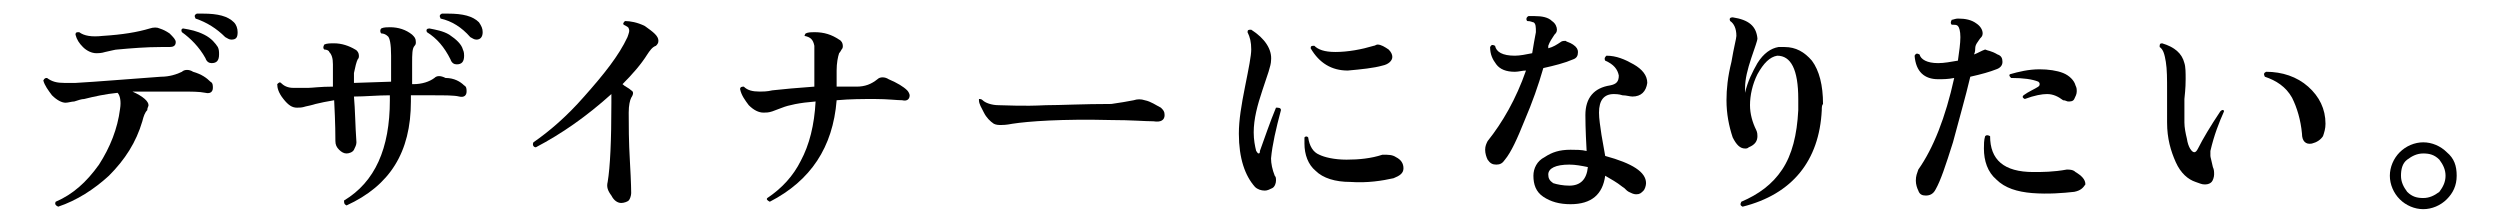
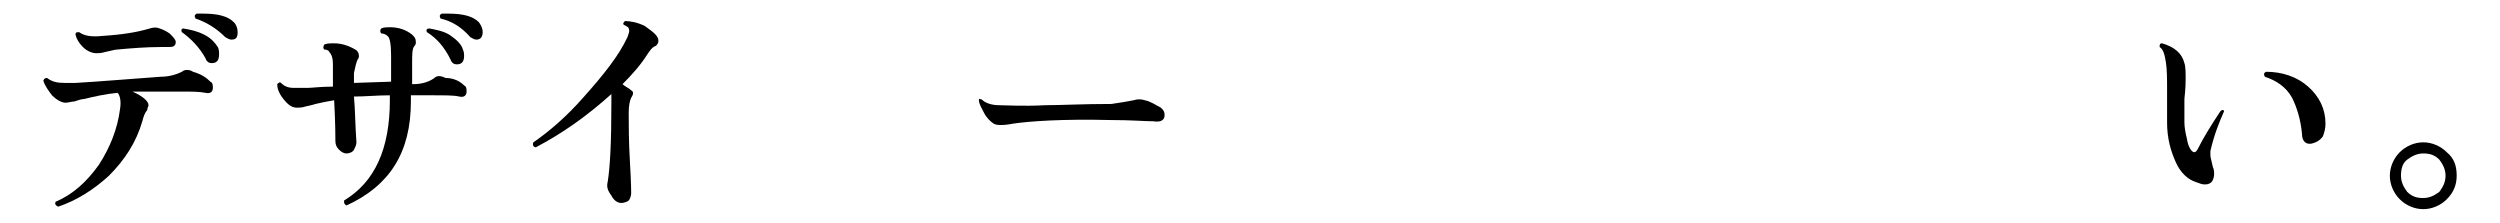
<svg xmlns="http://www.w3.org/2000/svg" version="1.1" id="レイヤー_1" x="0px" y="0px" viewBox="0 0 202 18" style="enable-background:new 0 0 202 18;" xml:space="preserve">
  <g id="a">
</g>
  <g id="b">
    <g id="c">
      <path d="M17,6.6c0.2,0.1,0.2,0.3,0.2,0.5c0,0.3-0.2,0.5-0.6,0.4c-0.5-0.1-1.1-0.1-2-0.1c-1.4,0-2.7,0-3.9,0    c0.9,0.4,1.3,0.8,1.3,1.1c0,0.1-0.1,0.2-0.1,0.4c-0.2,0.2-0.3,0.5-0.4,0.9c-0.5,1.7-1.4,3.1-2.7,4.4c-1.2,1.1-2.6,2-4.1,2.5    c-0.2-0.1-0.3-0.2-0.2-0.4c1.4-0.6,2.5-1.6,3.5-3c0.9-1.4,1.5-2.9,1.7-4.5c0.1-0.6,0-1.1-0.2-1.3c-1,0.1-1.9,0.3-2.7,0.5    C6.6,8,6.3,8.1,6,8.2C5.8,8.2,5.5,8.3,5.3,8.3C5,8.3,4.6,8.1,4.2,7.7C3.9,7.3,3.6,6.9,3.5,6.5c0.1-0.2,0.2-0.2,0.3-0.2    c0.4,0.3,0.8,0.4,1.4,0.4c0.2,0,0.5,0,0.9,0c1.8-0.1,4.1-0.3,6.9-0.5c0.7,0,1.3-0.2,1.7-0.4c0.2-0.2,0.6-0.2,0.9,0    C16.3,6,16.7,6.3,17,6.6L17,6.6z M14.2,3.4c0,0.3-0.2,0.4-0.5,0.4c-0.2,0-0.4,0-0.7,0c-1.2,0-2.4,0.1-3.5,0.2C9.3,4,9,4.1,8.5,4.2    C8.2,4.3,7.9,4.3,7.8,4.3C7.4,4.3,7,4.1,6.7,3.8c-0.3-0.3-0.5-0.6-0.6-1c0-0.2,0.1-0.2,0.3-0.2c0.4,0.3,1,0.4,1.9,0.3    c1.6-0.1,2.8-0.3,3.8-0.6c0.3-0.1,0.6-0.1,0.8,0c0.3,0.1,0.5,0.2,0.8,0.4C14,3,14.2,3.2,14.2,3.4L14.2,3.4z M17.6,3.8    c0.1,0.2,0.1,0.4,0.1,0.6c0,0.5-0.2,0.7-0.6,0.7c-0.2,0-0.4-0.1-0.5-0.4c-0.5-0.9-1.2-1.6-1.9-2.1c-0.1-0.2,0-0.3,0.1-0.3    c0.6,0.1,1.1,0.2,1.7,0.5C17.1,3.1,17.4,3.5,17.6,3.8L17.6,3.8z M18.7,3.2c-0.2,0-0.3-0.1-0.5-0.2c-0.7-0.7-1.5-1.2-2.4-1.5    c-0.1-0.2-0.1-0.3,0.1-0.4c0.2,0,0.4,0,0.5,0c1.2,0,2,0.2,2.5,0.7c0.2,0.2,0.3,0.5,0.3,0.8C19.2,3,19.1,3.2,18.7,3.2L18.7,3.2z" />
      <path d="M37.5,6.9c0.2,0.1,0.2,0.3,0.2,0.5c0,0.3-0.2,0.5-0.6,0.4c-0.4-0.1-1.1-0.1-2.3-0.1c-0.5,0-1,0-1.6,0v0.5    c0,4.1-1.7,6.8-5.2,8.4c-0.2-0.1-0.2-0.2-0.2-0.4c2.5-1.5,3.7-4.2,3.7-8.1V7.7c-1,0-2,0.1-2.9,0.1c0.1,1.1,0.1,2.3,0.2,3.7    c0,0.2-0.1,0.4-0.2,0.6s-0.4,0.3-0.6,0.3c-0.2,0-0.4-0.1-0.6-0.3c-0.2-0.2-0.3-0.4-0.3-0.7c0-0.3,0-1.4-0.1-3.3    c-0.6,0.1-1.1,0.2-1.5,0.3c0,0-0.3,0.1-0.8,0.2c-0.3,0.1-0.5,0.1-0.7,0.1c-0.4,0-0.7-0.2-1.1-0.7c-0.4-0.5-0.5-0.9-0.5-1.2    c0.1-0.1,0.2-0.2,0.3-0.1c0.2,0.2,0.5,0.4,1,0.4c0.2,0,0.6,0,1.2,0c0.3,0,1-0.1,2-0.1l0-1.8c0-0.5-0.1-0.8-0.3-1    C26.6,4.1,26.4,4,26.2,4c-0.1-0.1-0.1-0.2,0-0.4c0.2-0.1,0.5-0.1,0.8-0.1c0.6,0,1.2,0.2,1.7,0.5C28.9,4.1,29,4.3,29,4.5    c0,0.1,0,0.2-0.1,0.3c-0.1,0.2-0.2,0.6-0.3,1.1c0,0.2,0,0.5,0,0.8l3-0.1V4.5c0-0.9-0.1-1.5-0.3-1.6c-0.1-0.1-0.3-0.2-0.5-0.2    c-0.1-0.1-0.1-0.3,0-0.4c0.2-0.1,0.5-0.1,0.7-0.1c0.7,0,1.3,0.2,1.8,0.6c0.2,0.2,0.3,0.3,0.3,0.6c0,0.1,0,0.2-0.1,0.3    c-0.2,0.2-0.2,0.7-0.2,1.4v1.7l0.1,0c0.7,0,1.3-0.2,1.7-0.5c0.2-0.2,0.5-0.2,0.9,0C36.7,6.3,37.2,6.6,37.5,6.9L37.5,6.9z M37.4,4    c0.1,0.2,0.1,0.4,0.1,0.5c0,0.5-0.2,0.7-0.6,0.7c-0.2,0-0.4-0.1-0.5-0.4c-0.5-1-1.1-1.7-1.9-2.2c-0.1-0.2,0-0.3,0.2-0.3    c0.5,0.1,1.1,0.2,1.6,0.5C36.9,3.2,37.3,3.6,37.4,4L37.4,4z M38.5,3.2c-0.2,0-0.3-0.1-0.5-0.2c-0.7-0.8-1.5-1.3-2.4-1.5    c-0.1-0.2-0.1-0.3,0.1-0.4c0.2,0,0.3,0,0.5,0c1.2,0,2,0.2,2.5,0.7C38.9,2.1,39,2.3,39,2.6C39,3,38.8,3.2,38.5,3.2L38.5,3.2z" />
      <path d="M53.2,3.3c0,0.2-0.1,0.3-0.2,0.4c-0.3,0.1-0.5,0.4-0.7,0.7c-0.5,0.8-1.2,1.6-2,2.4C50.5,7,50.8,7.1,51,7.3    c0.2,0.1,0.2,0.3,0,0.6c-0.1,0.2-0.2,0.6-0.2,1.2c0,1,0,2.3,0.1,4s0.1,2.5,0.1,2.5c0,0.2-0.1,0.5-0.2,0.6s-0.4,0.2-0.6,0.2    c-0.3,0-0.6-0.2-0.8-0.6c-0.3-0.4-0.4-0.7-0.3-1.1c0.2-1.2,0.3-3.3,0.3-6.4c0-0.3,0-0.5,0-0.7c-2,1.8-4,3.2-6.1,4.3    c-0.2,0-0.3-0.2-0.2-0.4c1.3-0.9,2.7-2.1,4.1-3.7c1.6-1.8,2.8-3.3,3.5-4.8c0.1-0.3,0.2-0.5,0.1-0.7c0-0.1-0.2-0.2-0.4-0.3    c-0.1-0.1,0-0.2,0.1-0.3c0.4,0,1,0.1,1.6,0.4C52.8,2.6,53.2,2.9,53.2,3.3L53.2,3.3z" />
-       <path d="M73.3,7.3c0.1,0.1,0.2,0.3,0.2,0.4c0,0.3-0.2,0.5-0.6,0.4c-0.4,0-1.2-0.1-2.2-0.1c-1,0-2,0-3.1,0.1    c-0.3,3.8-2.1,6.5-5.4,8.2c-0.2-0.1-0.3-0.2-0.2-0.3c1.2-0.8,2.1-1.8,2.7-3c0.7-1.3,1.1-2.9,1.2-4.8c-1.3,0.1-2.2,0.3-2.7,0.5    c-0.3,0.1-0.5,0.2-0.8,0.3s-0.5,0.1-0.7,0.1c-0.4,0-0.8-0.2-1.2-0.6c-0.3-0.4-0.6-0.8-0.7-1.3c0-0.2,0.2-0.2,0.3-0.2    c0.3,0.3,0.7,0.4,1.3,0.4c0.2,0,0.6,0,1-0.1c0.9-0.1,2-0.2,3.4-0.3c0-1,0-1.7,0-2.1c0-0.8,0-1.2,0-1.2c-0.1-0.5-0.3-0.7-0.8-0.8    C65,3,65,2.8,65.1,2.7c0.2-0.1,0.5-0.1,0.7-0.1c0.8,0,1.4,0.2,2,0.6c0.2,0.1,0.3,0.3,0.3,0.5c0,0.1,0,0.2-0.1,0.3    c-0.1,0.2-0.2,0.3-0.2,0.3c-0.1,0.3-0.2,0.8-0.2,1.4c0,0.2,0,0.7,0,1.3L69.2,7c0.7,0,1.2-0.2,1.7-0.6c0.2-0.2,0.6-0.2,0.9,0    C72.5,6.7,73,7,73.3,7.3z" />
      <path d="M93.8,8.7c0.2,0.2,0.3,0.3,0.3,0.6c0,0.4-0.3,0.6-0.9,0.5c-0.7,0-1.8-0.1-3.4-0.1c-4-0.1-6.7,0.1-8,0.3    c-0.5,0.1-0.8,0.1-0.9,0.1c-0.2,0-0.4,0-0.6-0.1c-0.3-0.2-0.6-0.5-0.8-0.9c-0.2-0.4-0.4-0.7-0.4-1c0-0.1,0-0.1,0-0.1    C79.2,8,79.3,8,79.4,8.1c0.2,0.2,0.7,0.4,1.3,0.4c0.6,0,1.9,0.1,3.8,0c1.2,0,3-0.1,5.3-0.1c0.7-0.1,1.3-0.2,1.8-0.3    c0.3-0.1,0.6-0.1,0.9,0C93,8.2,93.4,8.5,93.8,8.7z" />
-       <path d="M103.5,8.9c-0.4,1.5-0.7,2.8-0.8,3.9c0,0.4,0.1,0.9,0.3,1.4c0.1,0.1,0.1,0.2,0.1,0.4c0,0.2-0.1,0.5-0.3,0.6    s-0.4,0.2-0.6,0.2c-0.3,0-0.6-0.1-0.8-0.3c-0.8-0.9-1.3-2.3-1.3-4.3c0-1.1,0.2-2.3,0.5-3.8s0.5-2.5,0.5-3c0-0.6-0.1-1-0.3-1.4    c0-0.2,0.1-0.2,0.3-0.2c1.1,0.7,1.7,1.6,1.6,2.5c0,0.4-0.3,1.2-0.7,2.4s-0.7,2.3-0.7,3.4c0,0.6,0.1,1.1,0.2,1.5    c0.1,0.1,0.1,0.2,0.2,0.2s0.1-0.1,0.1-0.2c0.4-1.1,0.8-2.3,1.3-3.5C103.3,8.7,103.5,8.7,103.5,8.9z M112.8,12.7    c0.4,0.2,0.6,0.5,0.6,0.9c0,0.4-0.3,0.6-0.8,0.8c-0.9,0.2-2.1,0.4-3.5,0.3c-1.2,0-2.2-0.3-2.8-0.9c-0.6-0.5-0.9-1.3-0.9-2.2    c0-0.2,0-0.3,0-0.5c0.1-0.1,0.2-0.1,0.3,0c0.1,0.7,0.4,1.2,0.9,1.4c0.4,0.2,1.2,0.4,2.2,0.4s2-0.1,2.9-0.4    C112.2,12.5,112.5,12.5,112.8,12.7L112.8,12.7z M112.2,4c0.2,0.2,0.3,0.4,0.3,0.6c0,0.3-0.3,0.6-0.8,0.7c-0.7,0.2-1.7,0.3-2.8,0.4    c-1.3,0-2.3-0.6-3-1.8c0-0.2,0.1-0.2,0.3-0.2c0.3,0.3,0.8,0.5,1.7,0.5c1,0,2.1-0.2,3.1-0.5c0.1,0,0.2-0.1,0.3-0.1    C111.6,3.6,111.9,3.8,112.2,4z" />
-       <path d="M127.1,3.6c0.3,0.2,0.4,0.4,0.4,0.6c0,0.3-0.1,0.5-0.4,0.6c-0.7,0.3-1.5,0.5-2.4,0.7c-0.4,1.4-0.9,2.8-1.5,4.2    c-0.6,1.5-1.1,2.6-1.6,3.2c-0.2,0.3-0.4,0.4-0.7,0.4s-0.5-0.1-0.7-0.4c-0.1-0.2-0.2-0.5-0.2-0.8s0.1-0.5,0.2-0.7    c1.2-1.5,2.3-3.4,3.1-5.7c-0.3,0-0.6,0.1-0.9,0.1c-0.7,0-1.2-0.2-1.5-0.6c-0.3-0.4-0.5-0.8-0.5-1.4c0.1-0.2,0.2-0.2,0.4-0.1    c0.1,0.5,0.6,0.8,1.6,0.8c0.4,0,0.9-0.1,1.4-0.2c0.1-0.6,0.2-1.2,0.3-1.7c0-0.4,0-0.7-0.2-0.8c-0.1,0-0.2-0.1-0.5-0.1    c-0.1-0.1-0.1-0.3,0.1-0.4c0.2,0,0.3,0,0.5,0c0.6,0,1.1,0.1,1.4,0.4c0.3,0.2,0.4,0.5,0.4,0.7c0,0.2-0.1,0.3-0.2,0.4    c-0.2,0.3-0.4,0.6-0.5,0.9l0,0.2c0.4-0.1,0.7-0.3,1-0.5c0.1-0.1,0.3-0.1,0.4-0.1C126.6,3.4,126.8,3.4,127.1,3.6L127.1,3.6z     M133.1,6.7c-0.1,0.7-0.5,1.1-1.2,1.1c-0.2,0-0.5-0.1-0.8-0.1c-0.3-0.1-0.6-0.1-0.7-0.1c-0.8,0-1.2,0.5-1.2,1.5    c0,0.5,0.1,1.1,0.2,1.8c0.1,0.6,0.2,1.1,0.3,1.7c2.2,0.6,3.3,1.3,3.3,2.2c0,0.2-0.1,0.5-0.2,0.6c-0.2,0.2-0.3,0.3-0.6,0.3    c-0.2,0-0.4-0.1-0.6-0.2c-0.2-0.1-0.3-0.3-0.5-0.4c-0.5-0.4-0.9-0.6-1.4-0.9c-0.2,1.5-1.1,2.3-2.8,2.3c-0.9,0-1.6-0.2-2.2-0.6    s-0.8-1-0.8-1.7c0-0.6,0.3-1.2,0.9-1.5c0.6-0.4,1.2-0.6,2.1-0.6c0.4,0,0.9,0,1.3,0.1c-0.1-1.8-0.1-2.7-0.1-2.9    c0-1.4,0.7-2.2,2-2.4c0.5-0.1,0.7-0.3,0.7-0.8c-0.1-0.5-0.4-0.9-1.1-1.2c-0.1-0.2,0-0.3,0.1-0.4c0.8,0,1.5,0.3,2.2,0.7    S133.1,6.1,133.1,6.7L133.1,6.7z M128.3,13.5c-0.5-0.1-1-0.2-1.5-0.2c-1.1,0-1.7,0.3-1.7,0.8c0,0.3,0.1,0.5,0.4,0.7    c0.3,0.1,0.8,0.2,1.3,0.2C127.7,15,128.2,14.5,128.3,13.5z" />
-       <path d="M147.2,8.9c-0.2,4.1-2.4,6.8-6.4,7.8c-0.2-0.1-0.2-0.2-0.1-0.4c1.4-0.6,2.5-1.4,3.3-2.6c0.8-1.2,1.2-2.8,1.3-4.8    c0-0.3,0-0.6,0-0.9c0-2.4-0.6-3.5-1.7-3.5C143,4.6,142.5,5.1,142,6c-0.4,0.8-0.6,1.7-0.6,2.5c0,0.7,0.2,1.4,0.5,2    c0.1,0.2,0.1,0.4,0.1,0.5c0,0.4-0.2,0.7-0.7,0.9c-0.1,0.1-0.2,0.1-0.3,0.1c-0.4,0-0.7-0.3-1-0.9c-0.3-0.9-0.5-1.9-0.5-3    c0-0.9,0.1-1.9,0.4-3.1c0.2-1.2,0.4-1.9,0.4-2.1c0-0.6-0.2-1-0.5-1.2c-0.1-0.2,0-0.3,0.2-0.3c1.3,0.2,1.9,0.7,2,1.7    c0,0.2-0.2,0.7-0.5,1.6c-0.3,0.9-0.5,1.7-0.5,2.4c0,0.1,0,0.3,0,0.4c0.2-0.9,0.6-1.7,1-2.4c0.5-0.8,1.1-1.2,1.7-1.3    c0.2,0,0.3,0,0.5,0c0.9,0,1.6,0.4,2.2,1.1c0.6,0.8,0.9,2,0.9,3.5C147.2,8.5,147.2,8.7,147.2,8.9L147.2,8.9z" />
-       <path d="M161.4,4.4c0.3,0.1,0.4,0.3,0.4,0.6s-0.2,0.5-0.5,0.6c-0.5,0.2-1.2,0.4-2.1,0.6c-0.4,1.7-0.9,3.4-1.4,5.3    c-0.6,1.9-1,3.1-1.4,3.8c-0.2,0.4-0.5,0.5-0.8,0.5c-0.3,0-0.5-0.1-0.6-0.4c-0.1-0.2-0.2-0.5-0.2-0.8c0-0.4,0.1-0.6,0.2-0.9    c1.2-1.7,2.2-4.2,2.9-7.4c-0.5,0.1-0.9,0.1-1.3,0.1c-1.1,0-1.8-0.6-1.9-1.9c0.1-0.2,0.2-0.2,0.4-0.1c0.1,0.4,0.6,0.7,1.5,0.7    c0.5,0,1-0.1,1.6-0.2c0.1-0.7,0.2-1.4,0.2-1.9c0-0.5-0.1-0.8-0.2-0.9c-0.1-0.1-0.2-0.1-0.5-0.1c-0.1-0.1-0.1-0.2,0-0.4    c0.1,0,0.3-0.1,0.5-0.1c0.6,0,1.1,0.1,1.5,0.4c0.3,0.2,0.5,0.5,0.5,0.8c0,0.2-0.1,0.3-0.2,0.4c-0.2,0.3-0.4,0.5-0.4,0.8    c0,0.1,0,0.3-0.1,0.5c0.3-0.1,0.6-0.3,0.9-0.4C160.6,4.1,160.9,4.1,161.4,4.4L161.4,4.4z M167.6,15.5c-0.9,0.1-2.1,0.2-3.4,0.1    c-1.2-0.1-2.2-0.4-2.9-1.1c-0.7-0.6-1-1.5-1-2.5c0-0.3,0-0.7,0.1-1c0.1-0.1,0.2-0.1,0.4,0c0,1.9,1.1,2.9,3.5,2.9    c0.7,0,1.6,0,2.7-0.2c0.2,0,0.5,0,0.7,0.2c0.5,0.3,0.8,0.6,0.8,1C168.3,15.2,168.1,15.4,167.6,15.5L167.6,15.5z M167.7,6.9    c0.1,0.2,0.1,0.3,0.1,0.5c0,0.2-0.1,0.4-0.2,0.6c-0.1,0.2-0.3,0.2-0.5,0.2c-0.1,0-0.2-0.1-0.4-0.1c-0.4-0.3-0.8-0.5-1.3-0.5    c-0.4,0-1,0.1-1.8,0.4c-0.2-0.1-0.2-0.2-0.1-0.3c0.4-0.3,0.9-0.5,1.2-0.7c0.1-0.1,0.1-0.1,0.1-0.2c0-0.1,0-0.1-0.1-0.2    c-0.5-0.2-1.2-0.3-2.2-0.3c-0.1-0.1-0.2-0.2-0.1-0.3c0.7-0.2,1.5-0.4,2.4-0.4c0.7,0,1.4,0.1,1.9,0.3    C167.2,6.1,167.6,6.5,167.7,6.9L167.7,6.9z" />
      <path d="M179.7,9c-0.4,0.9-0.8,1.9-1.1,3.2c0,0.1,0,0.3,0,0.4c0,0.1,0.1,0.4,0.2,0.9c0.1,0.2,0.1,0.4,0.1,0.6    c0,0.2-0.1,0.5-0.2,0.6c-0.2,0.2-0.4,0.2-0.6,0.2c-0.2,0-0.4-0.1-0.7-0.2c-0.6-0.2-1.2-0.7-1.6-1.6c-0.4-0.9-0.7-1.9-0.7-3.2V7.3    c0-0.9,0-1.7-0.1-2.3s-0.2-1-0.5-1.2c0-0.2,0-0.3,0.2-0.3c1,0.3,1.6,0.8,1.8,1.6c0.1,0.3,0.1,0.8,0.1,1.3c0,0.2,0,0.7-0.1,1.6    c0,0.7,0,1.4,0,1.9c0,0.4,0.1,0.9,0.2,1.3c0.1,0.7,0.4,1.1,0.6,1.1c0.1,0,0.2-0.1,0.3-0.3c0.4-0.8,1-1.8,1.8-3    C179.6,8.8,179.7,8.9,179.7,9L179.7,9z M187.9,10c0,0.4-0.1,0.7-0.2,1c-0.2,0.3-0.5,0.5-0.9,0.6c-0.5,0.1-0.8-0.2-0.8-0.8    c-0.1-1.1-0.4-2.1-0.8-2.9c-0.5-0.9-1.3-1.4-2.2-1.7c-0.1-0.2-0.1-0.3,0.1-0.4c1.3,0,2.5,0.4,3.4,1.2S187.9,8.8,187.9,10L187.9,10    z" />
      <path d="M198.5,14.2c0,0.8-0.3,1.4-0.8,1.9s-1.2,0.8-1.9,0.8s-1.4-0.3-1.9-0.8c-0.5-0.5-0.8-1.2-0.8-1.9s0.3-1.4,0.8-1.9    c0.5-0.5,1.2-0.8,1.9-0.8s1.4,0.3,1.9,0.8C198.3,12.8,198.5,13.4,198.5,14.2z M197.6,14.2c0-0.5-0.2-0.9-0.5-1.3    c-0.4-0.4-0.8-0.5-1.3-0.5c-0.5,0-0.9,0.2-1.3,0.5s-0.5,0.8-0.5,1.3s0.2,0.9,0.5,1.3c0.4,0.4,0.8,0.5,1.3,0.5    c0.5,0,0.9-0.2,1.3-0.5C197.4,15.1,197.6,14.7,197.6,14.2z" />
    </g>
  </g>
</svg>